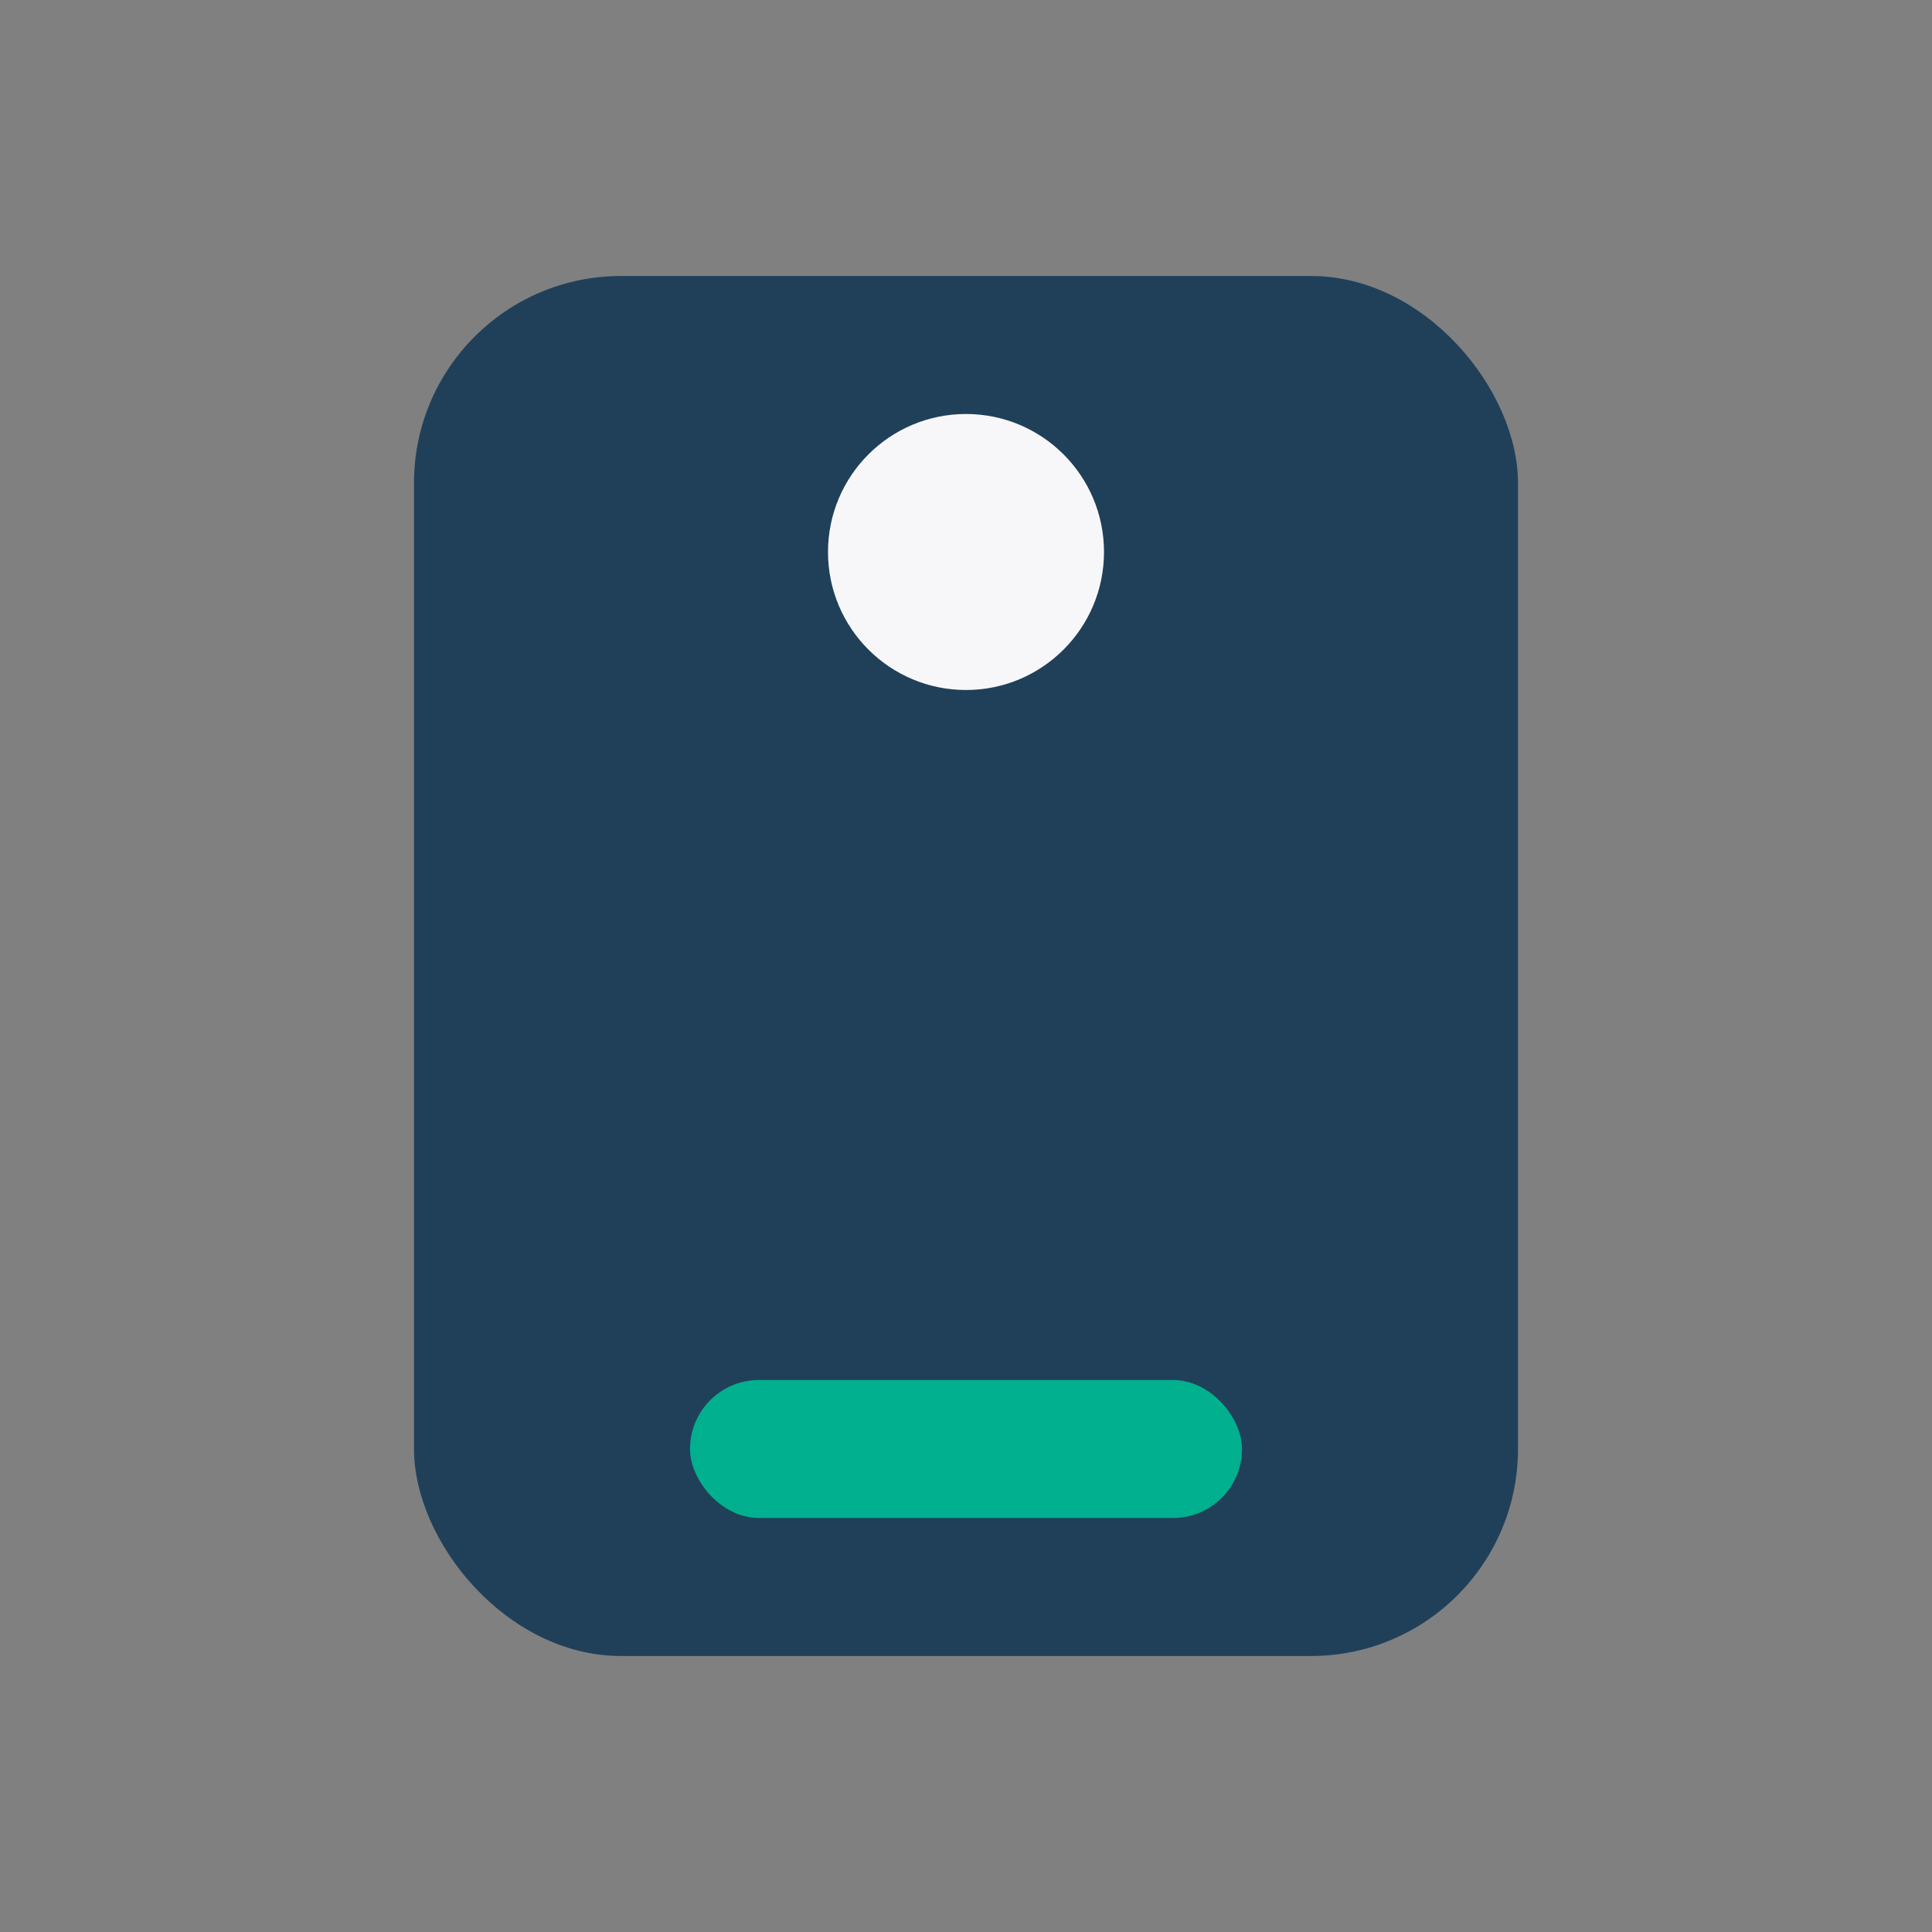
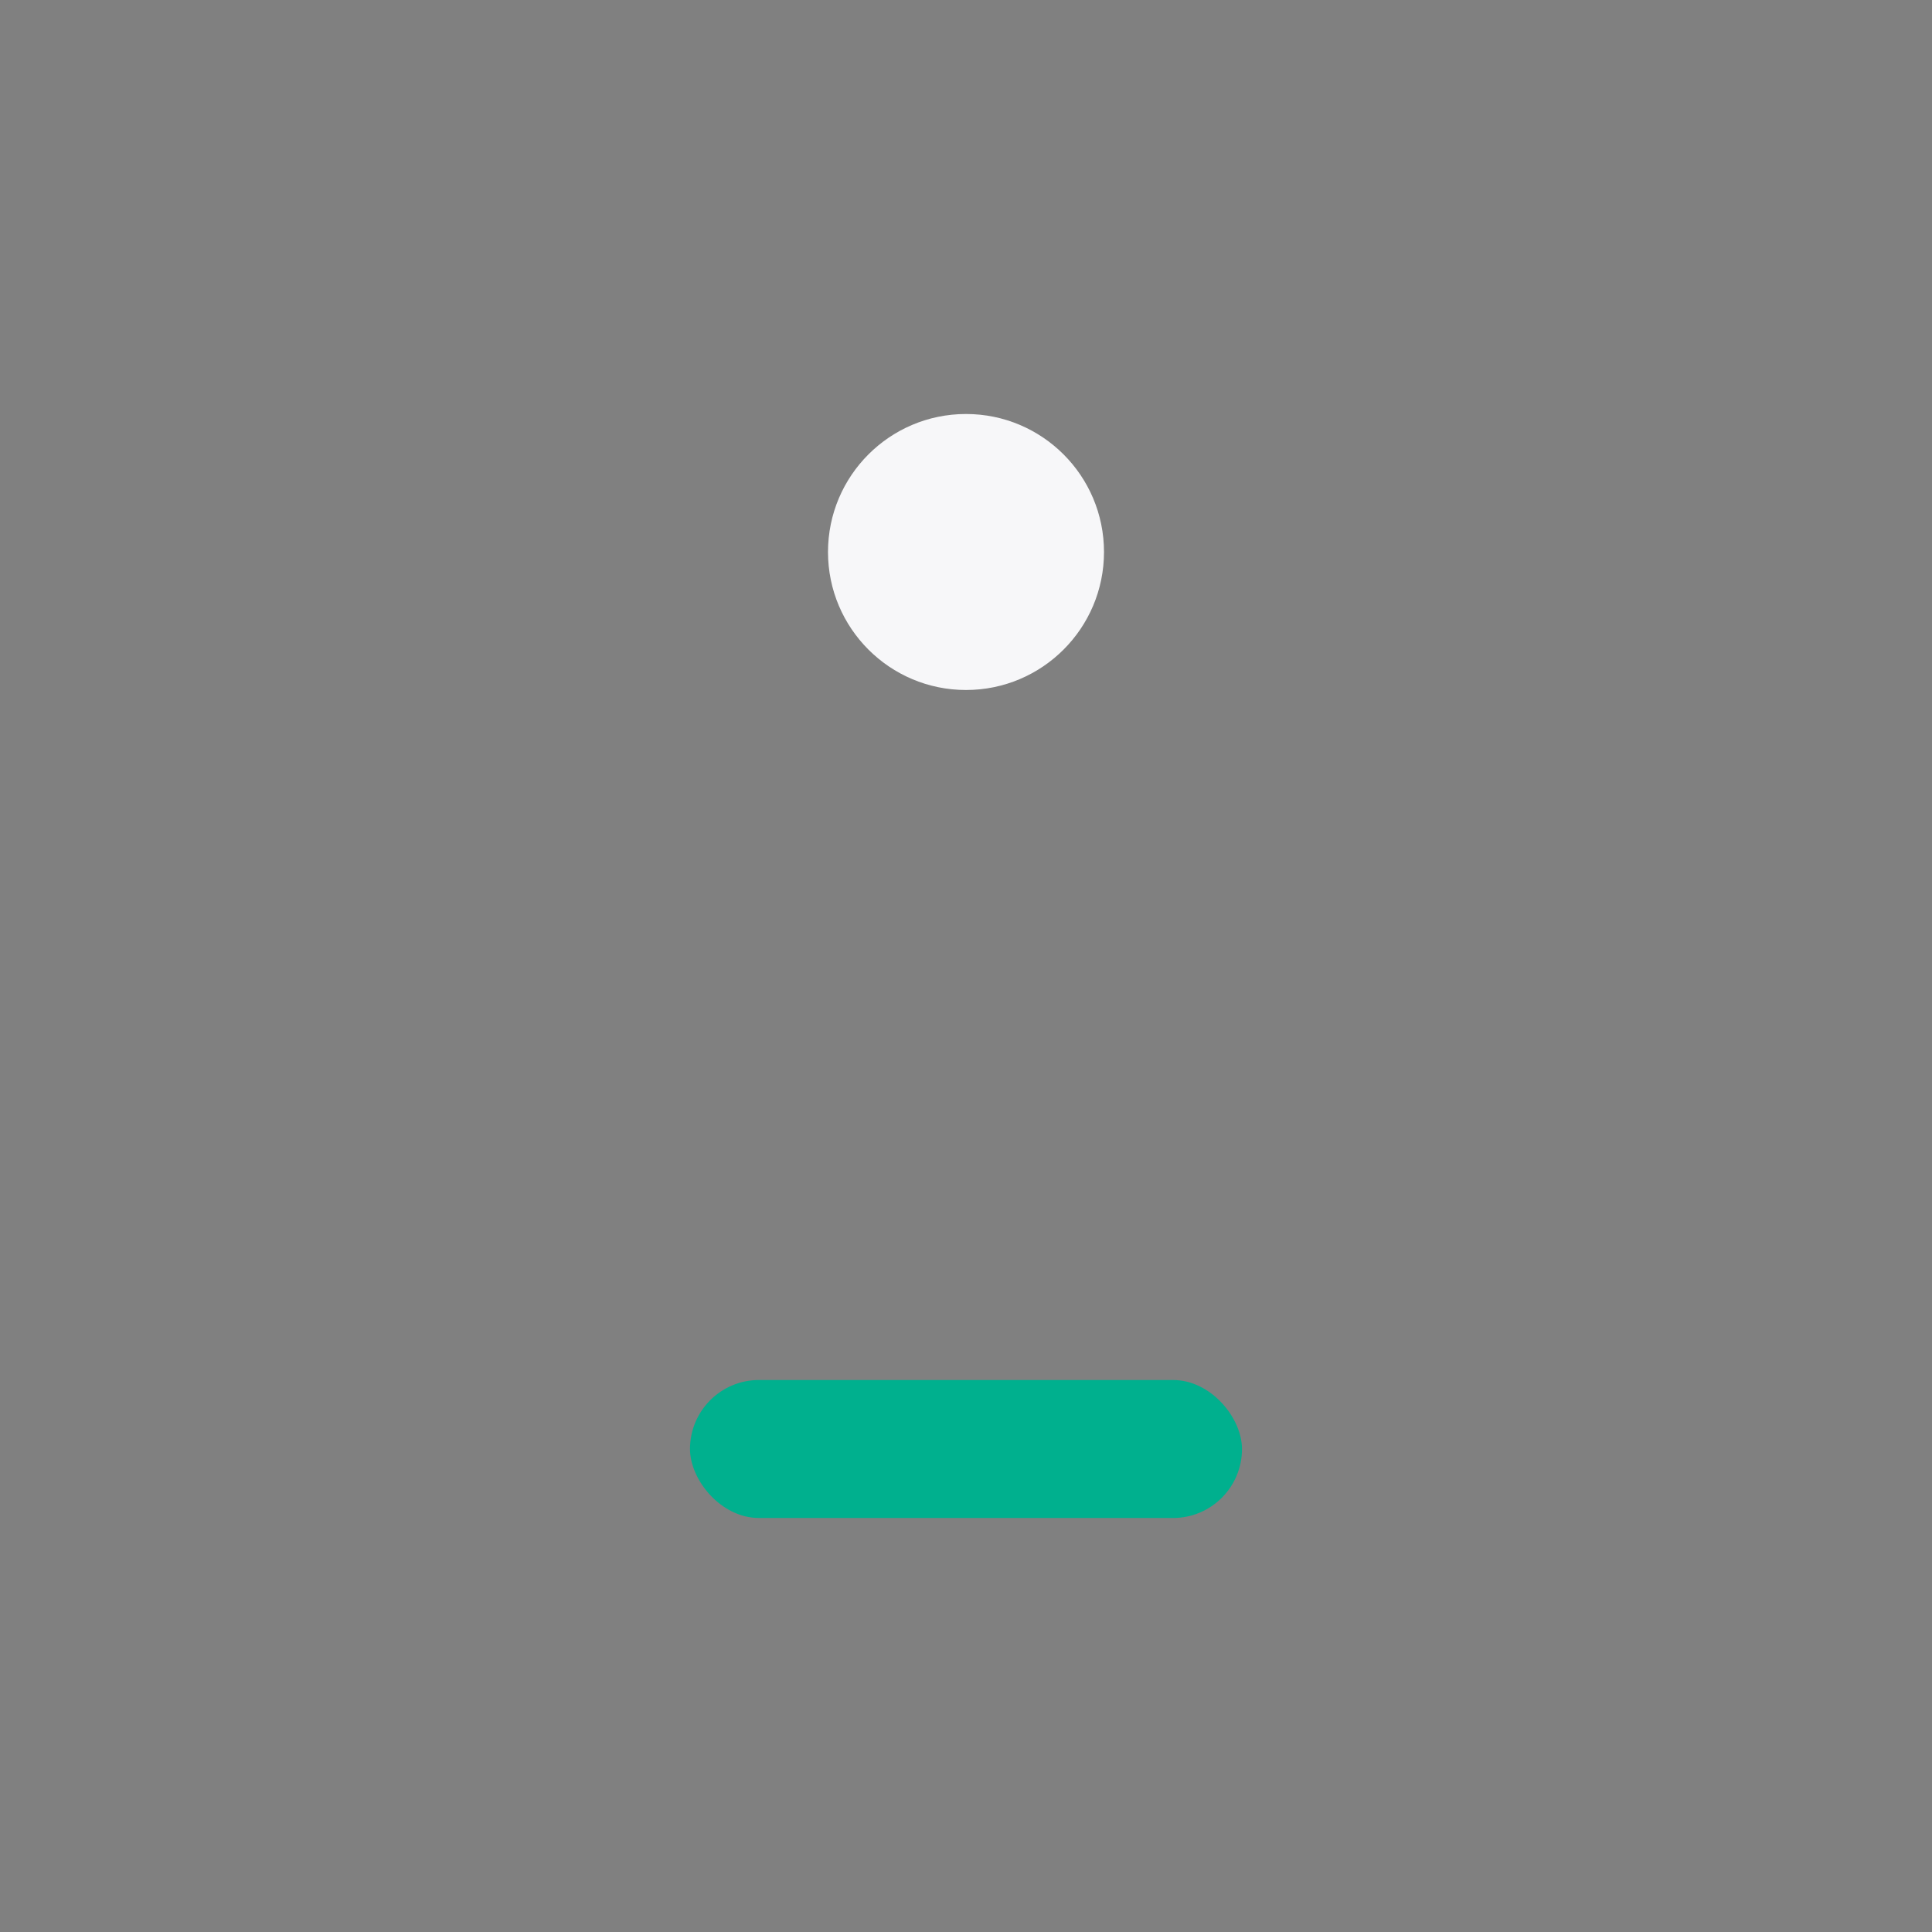
<svg xmlns="http://www.w3.org/2000/svg" width="28" height="28" viewBox="0 0 28 28">
  <rect x="0" y="0" width="28" height="28" fill="#808080" stroke="none" />
-   <rect x="6" y="4" width="16" height="20" rx="3" fill="#20405a" />
  <rect x="10" y="20" width="8" height="2" rx="1" fill="#00b08e" />
  <circle cx="14" cy="8" r="2" fill="#f7f7f9" />
</svg>